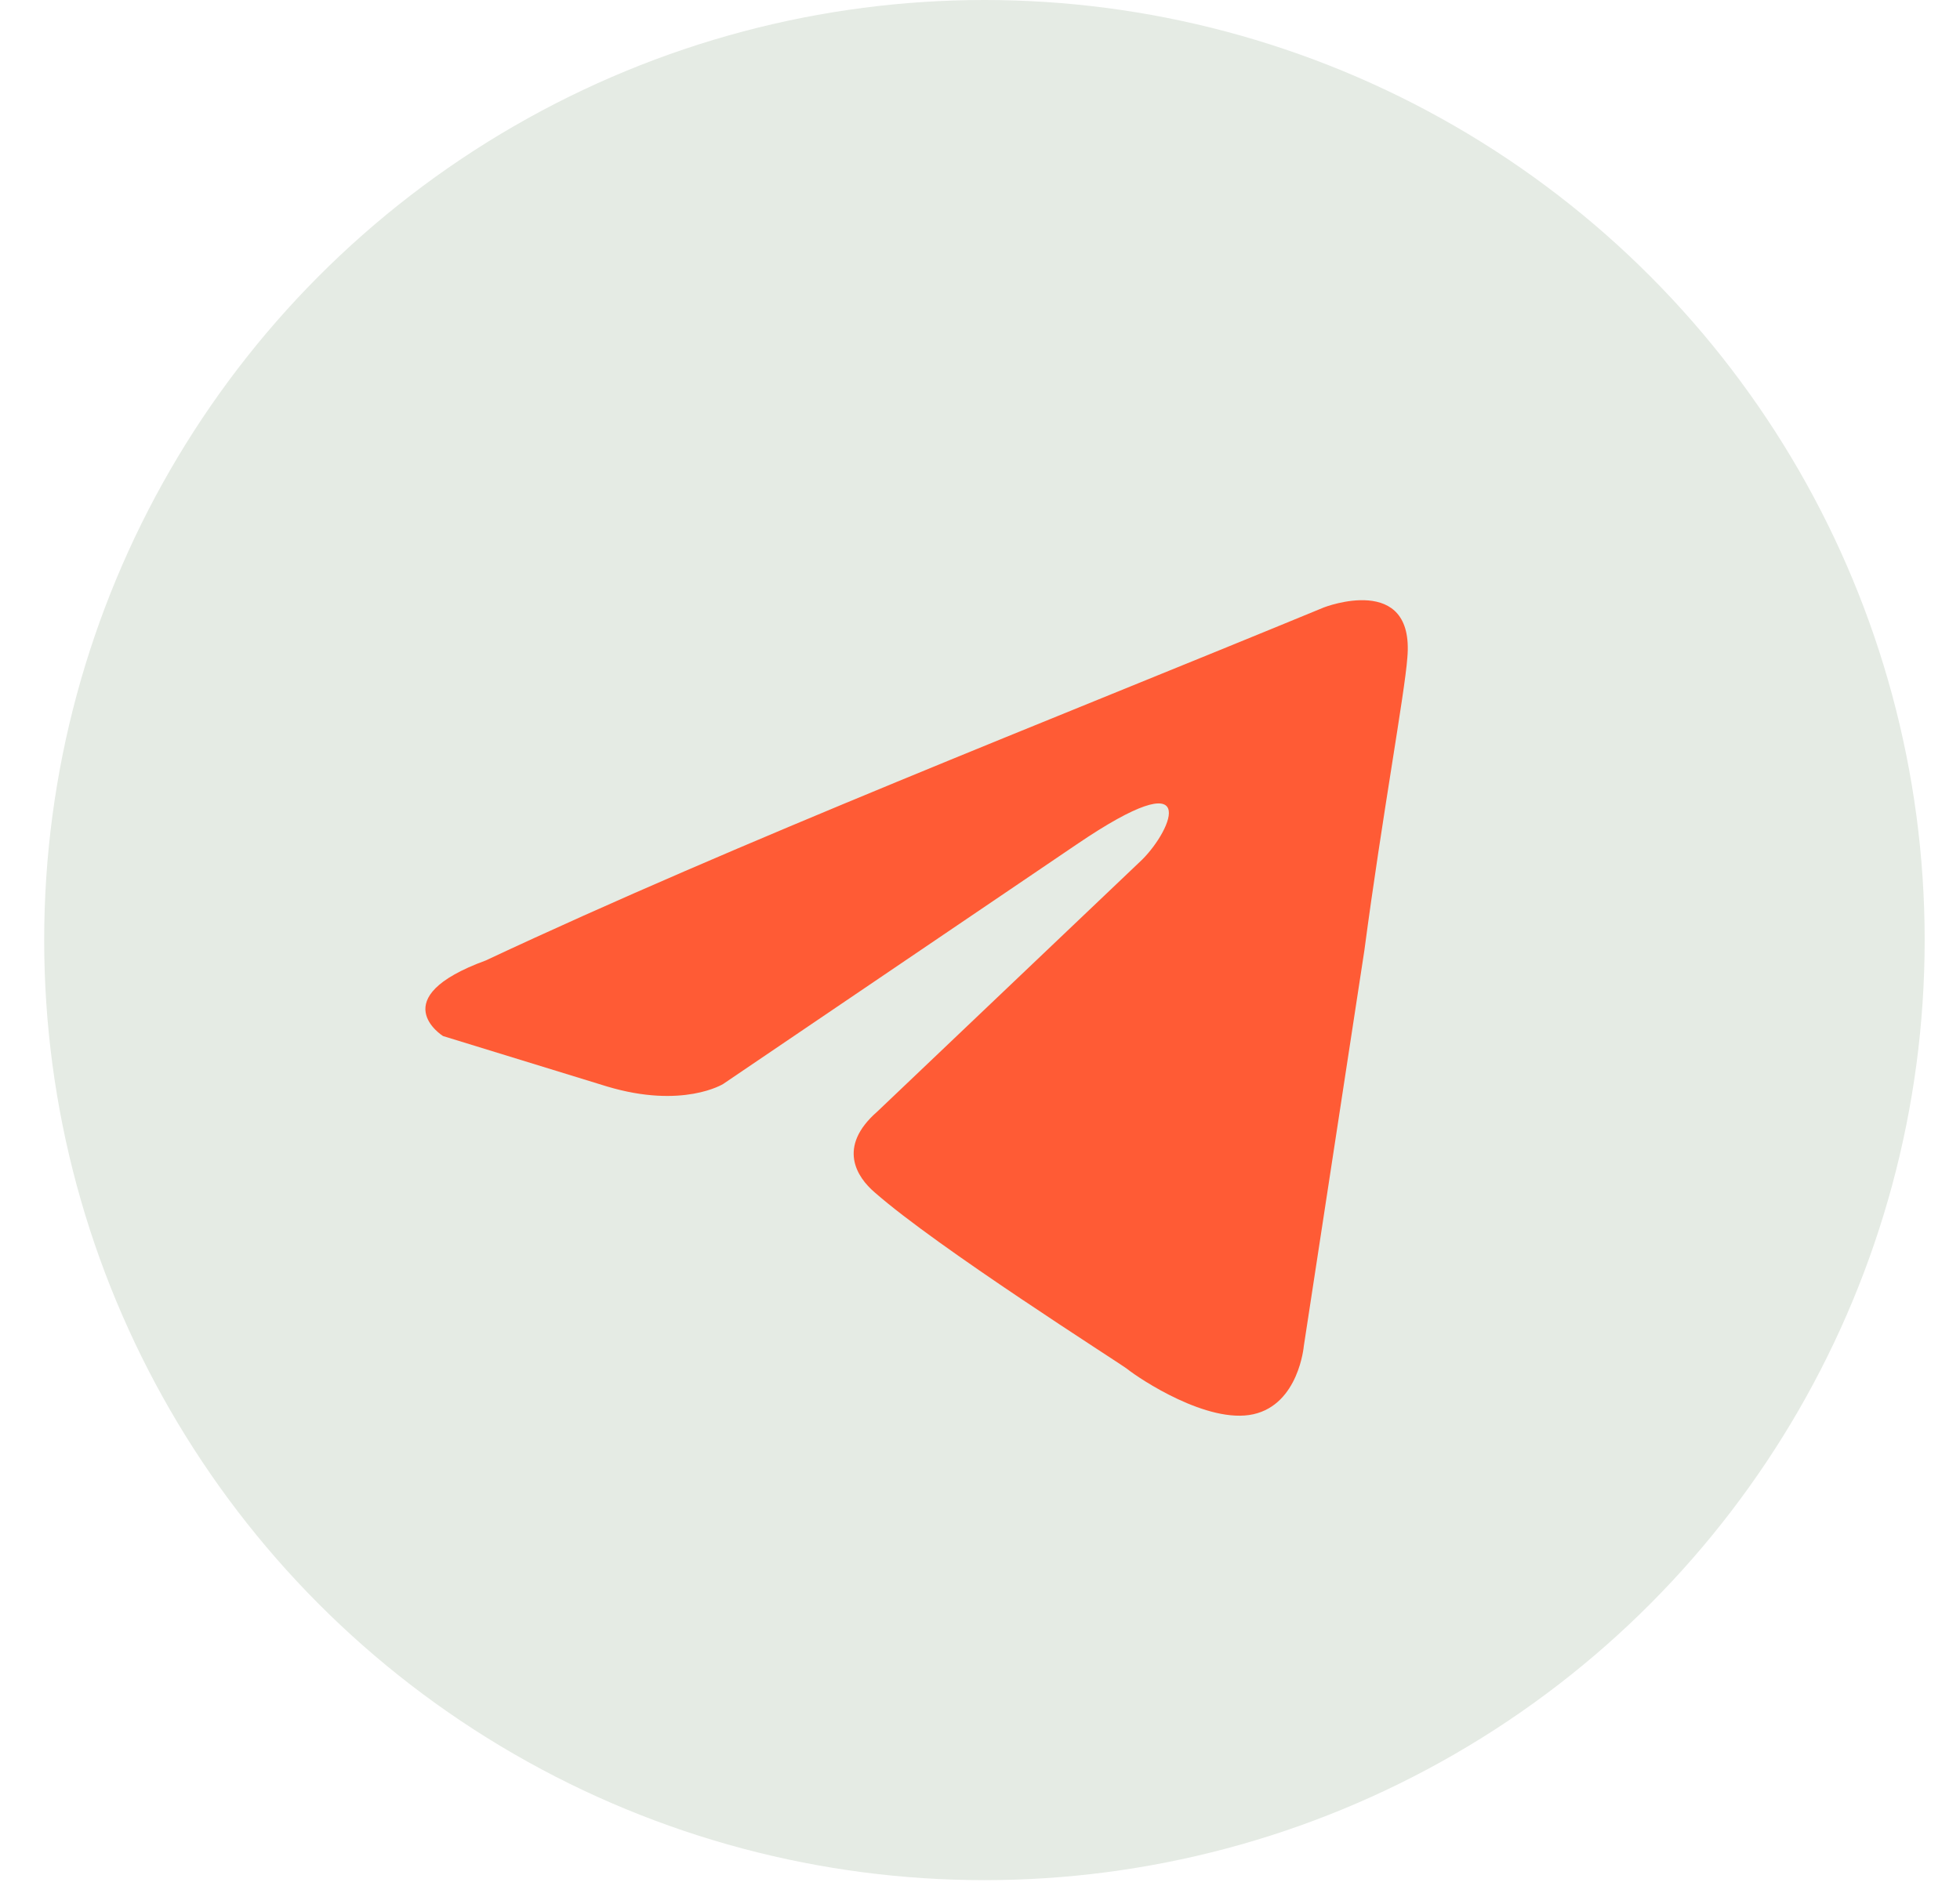
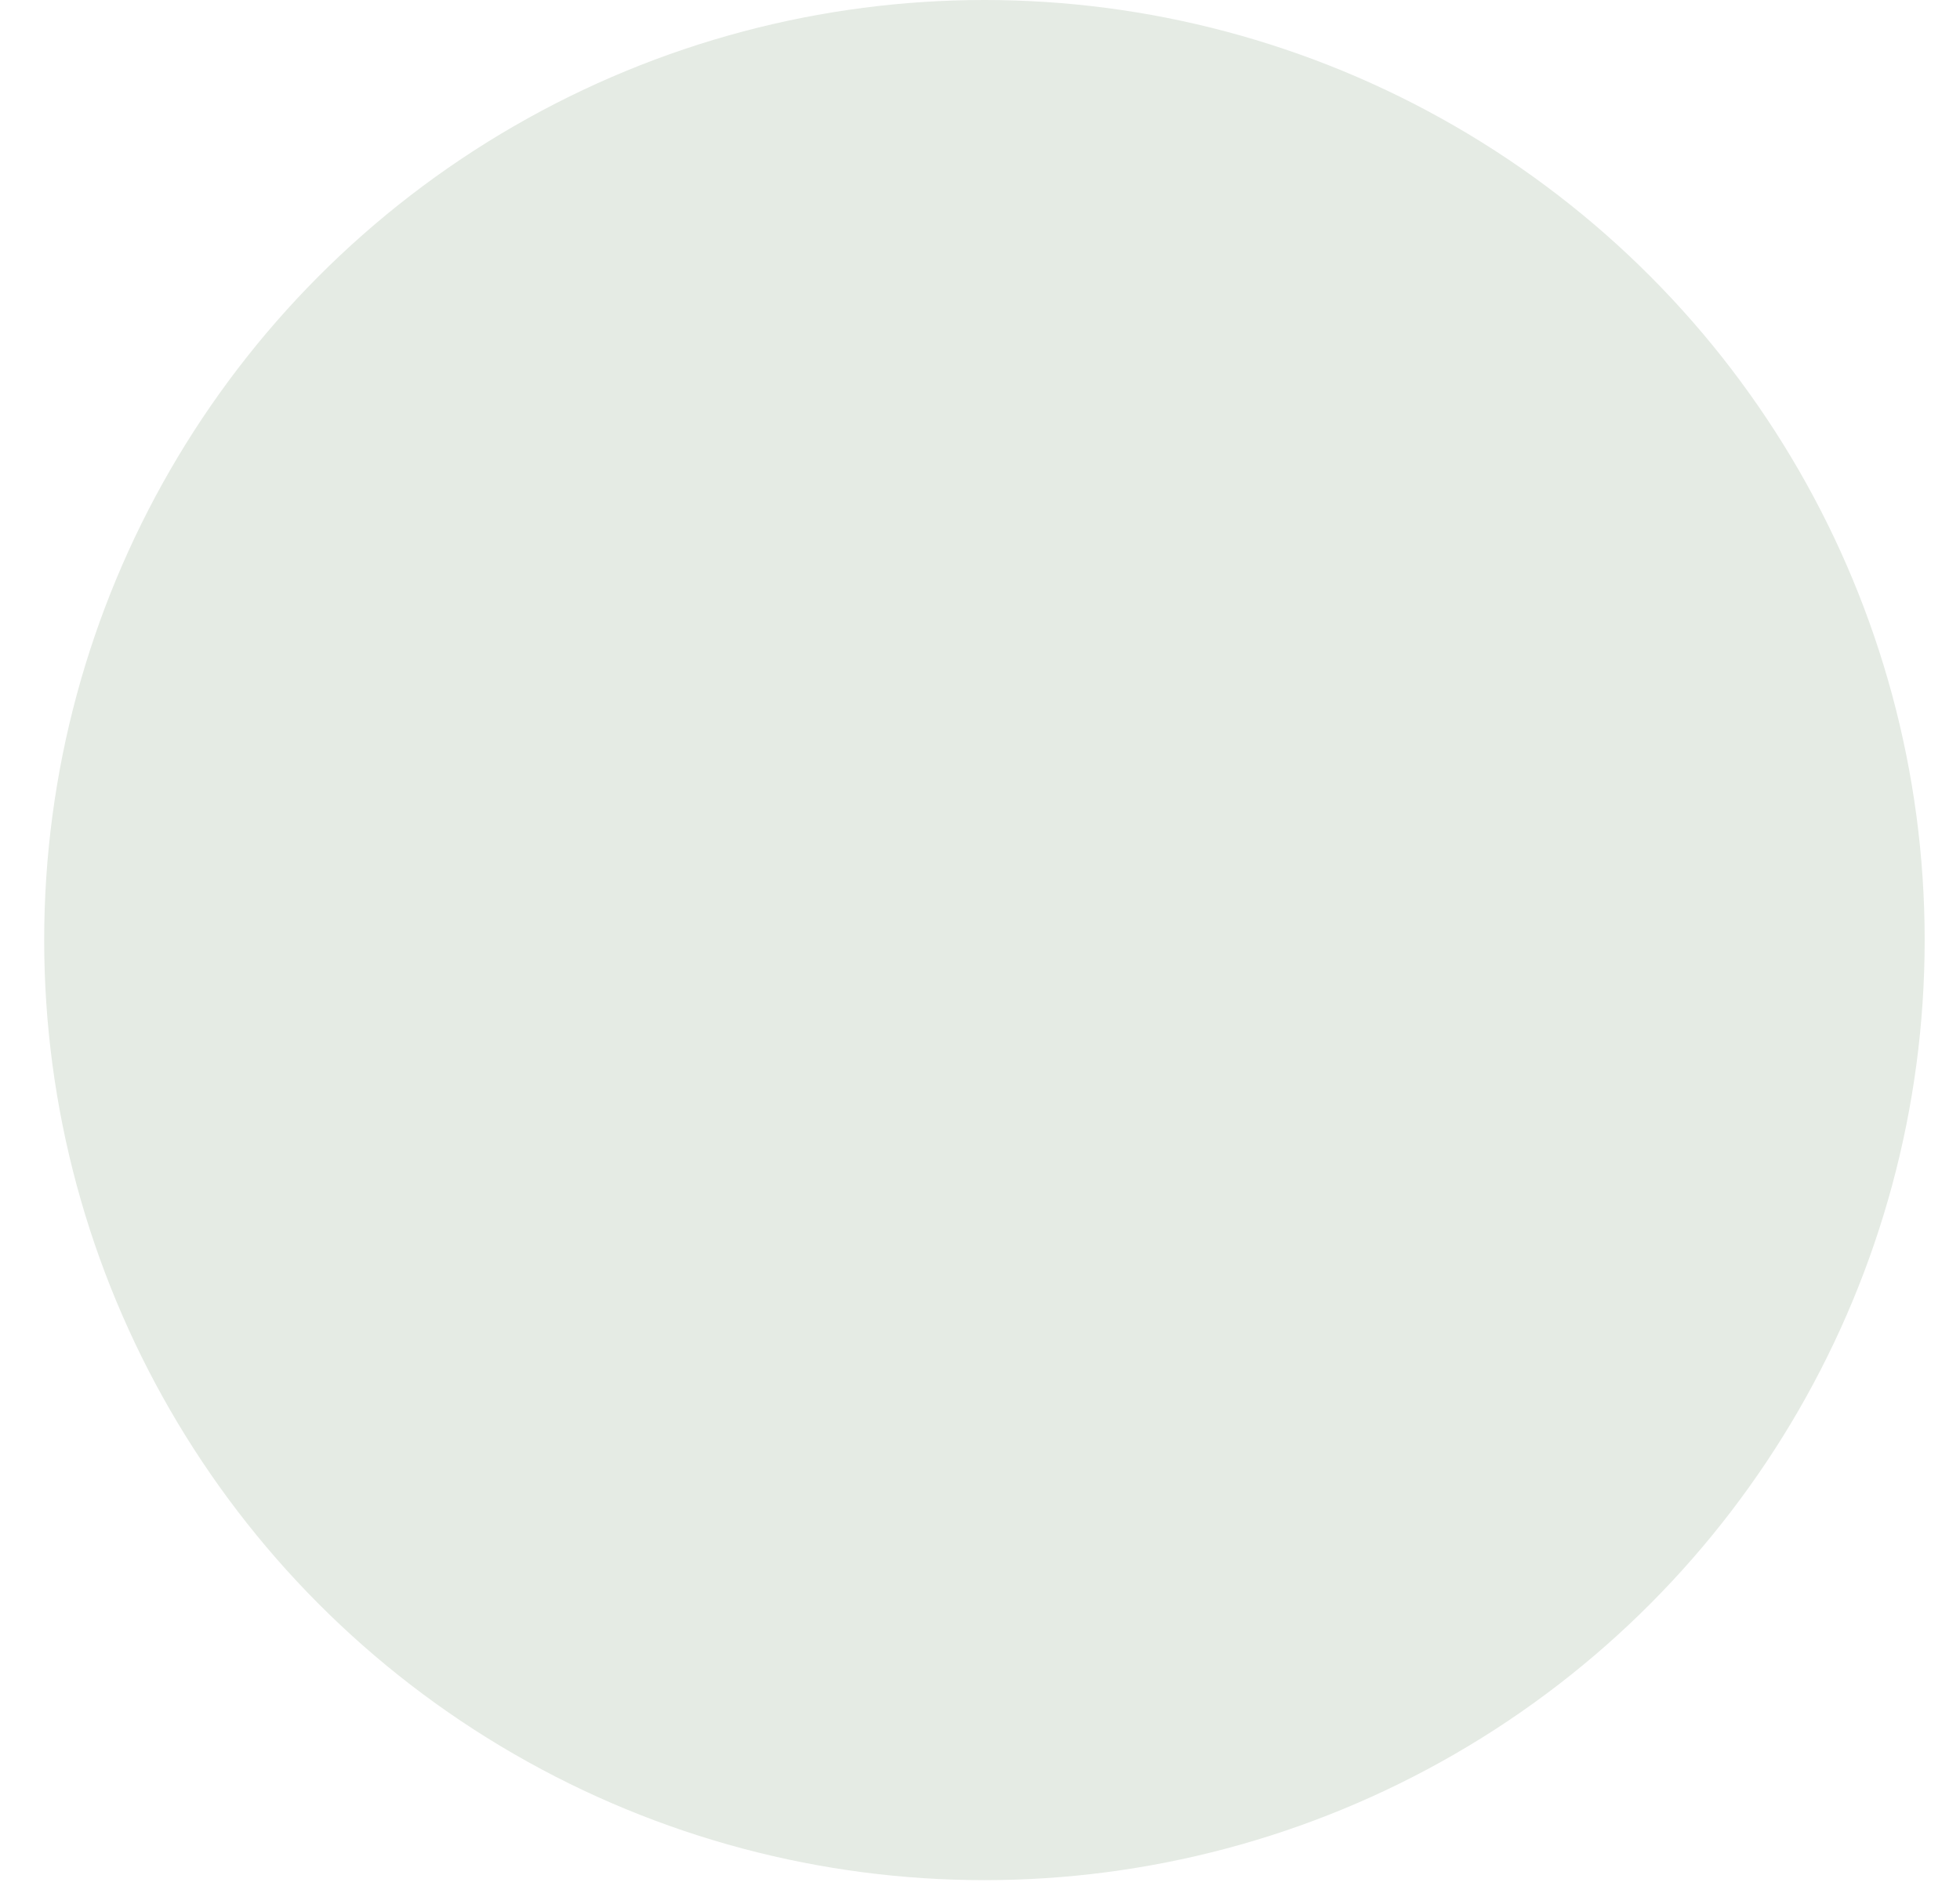
<svg xmlns="http://www.w3.org/2000/svg" width="35" height="34" viewBox="0 0 35 34" fill="none">
  <circle cx="17.579" cy="16.79" r="16.79" fill="#E5EBE4" />
-   <path d="M23.643 10.848C23.643 10.848 25.266 10.218 25.131 11.749C25.085 12.38 24.68 14.586 24.364 16.973L23.282 24.044C23.282 24.044 23.192 25.079 22.381 25.259C21.569 25.439 20.352 24.629 20.127 24.449C19.947 24.314 16.746 22.287 15.619 21.296C15.303 21.026 14.943 20.486 15.664 19.855L20.397 15.352C20.938 14.812 21.479 13.55 19.225 15.082L12.914 19.36C12.914 19.36 12.193 19.81 10.841 19.405L7.911 18.504C7.911 18.504 6.829 17.829 8.677 17.153C13.185 15.037 18.729 12.875 23.643 10.848Z" fill="#FF5B35" />
</svg>